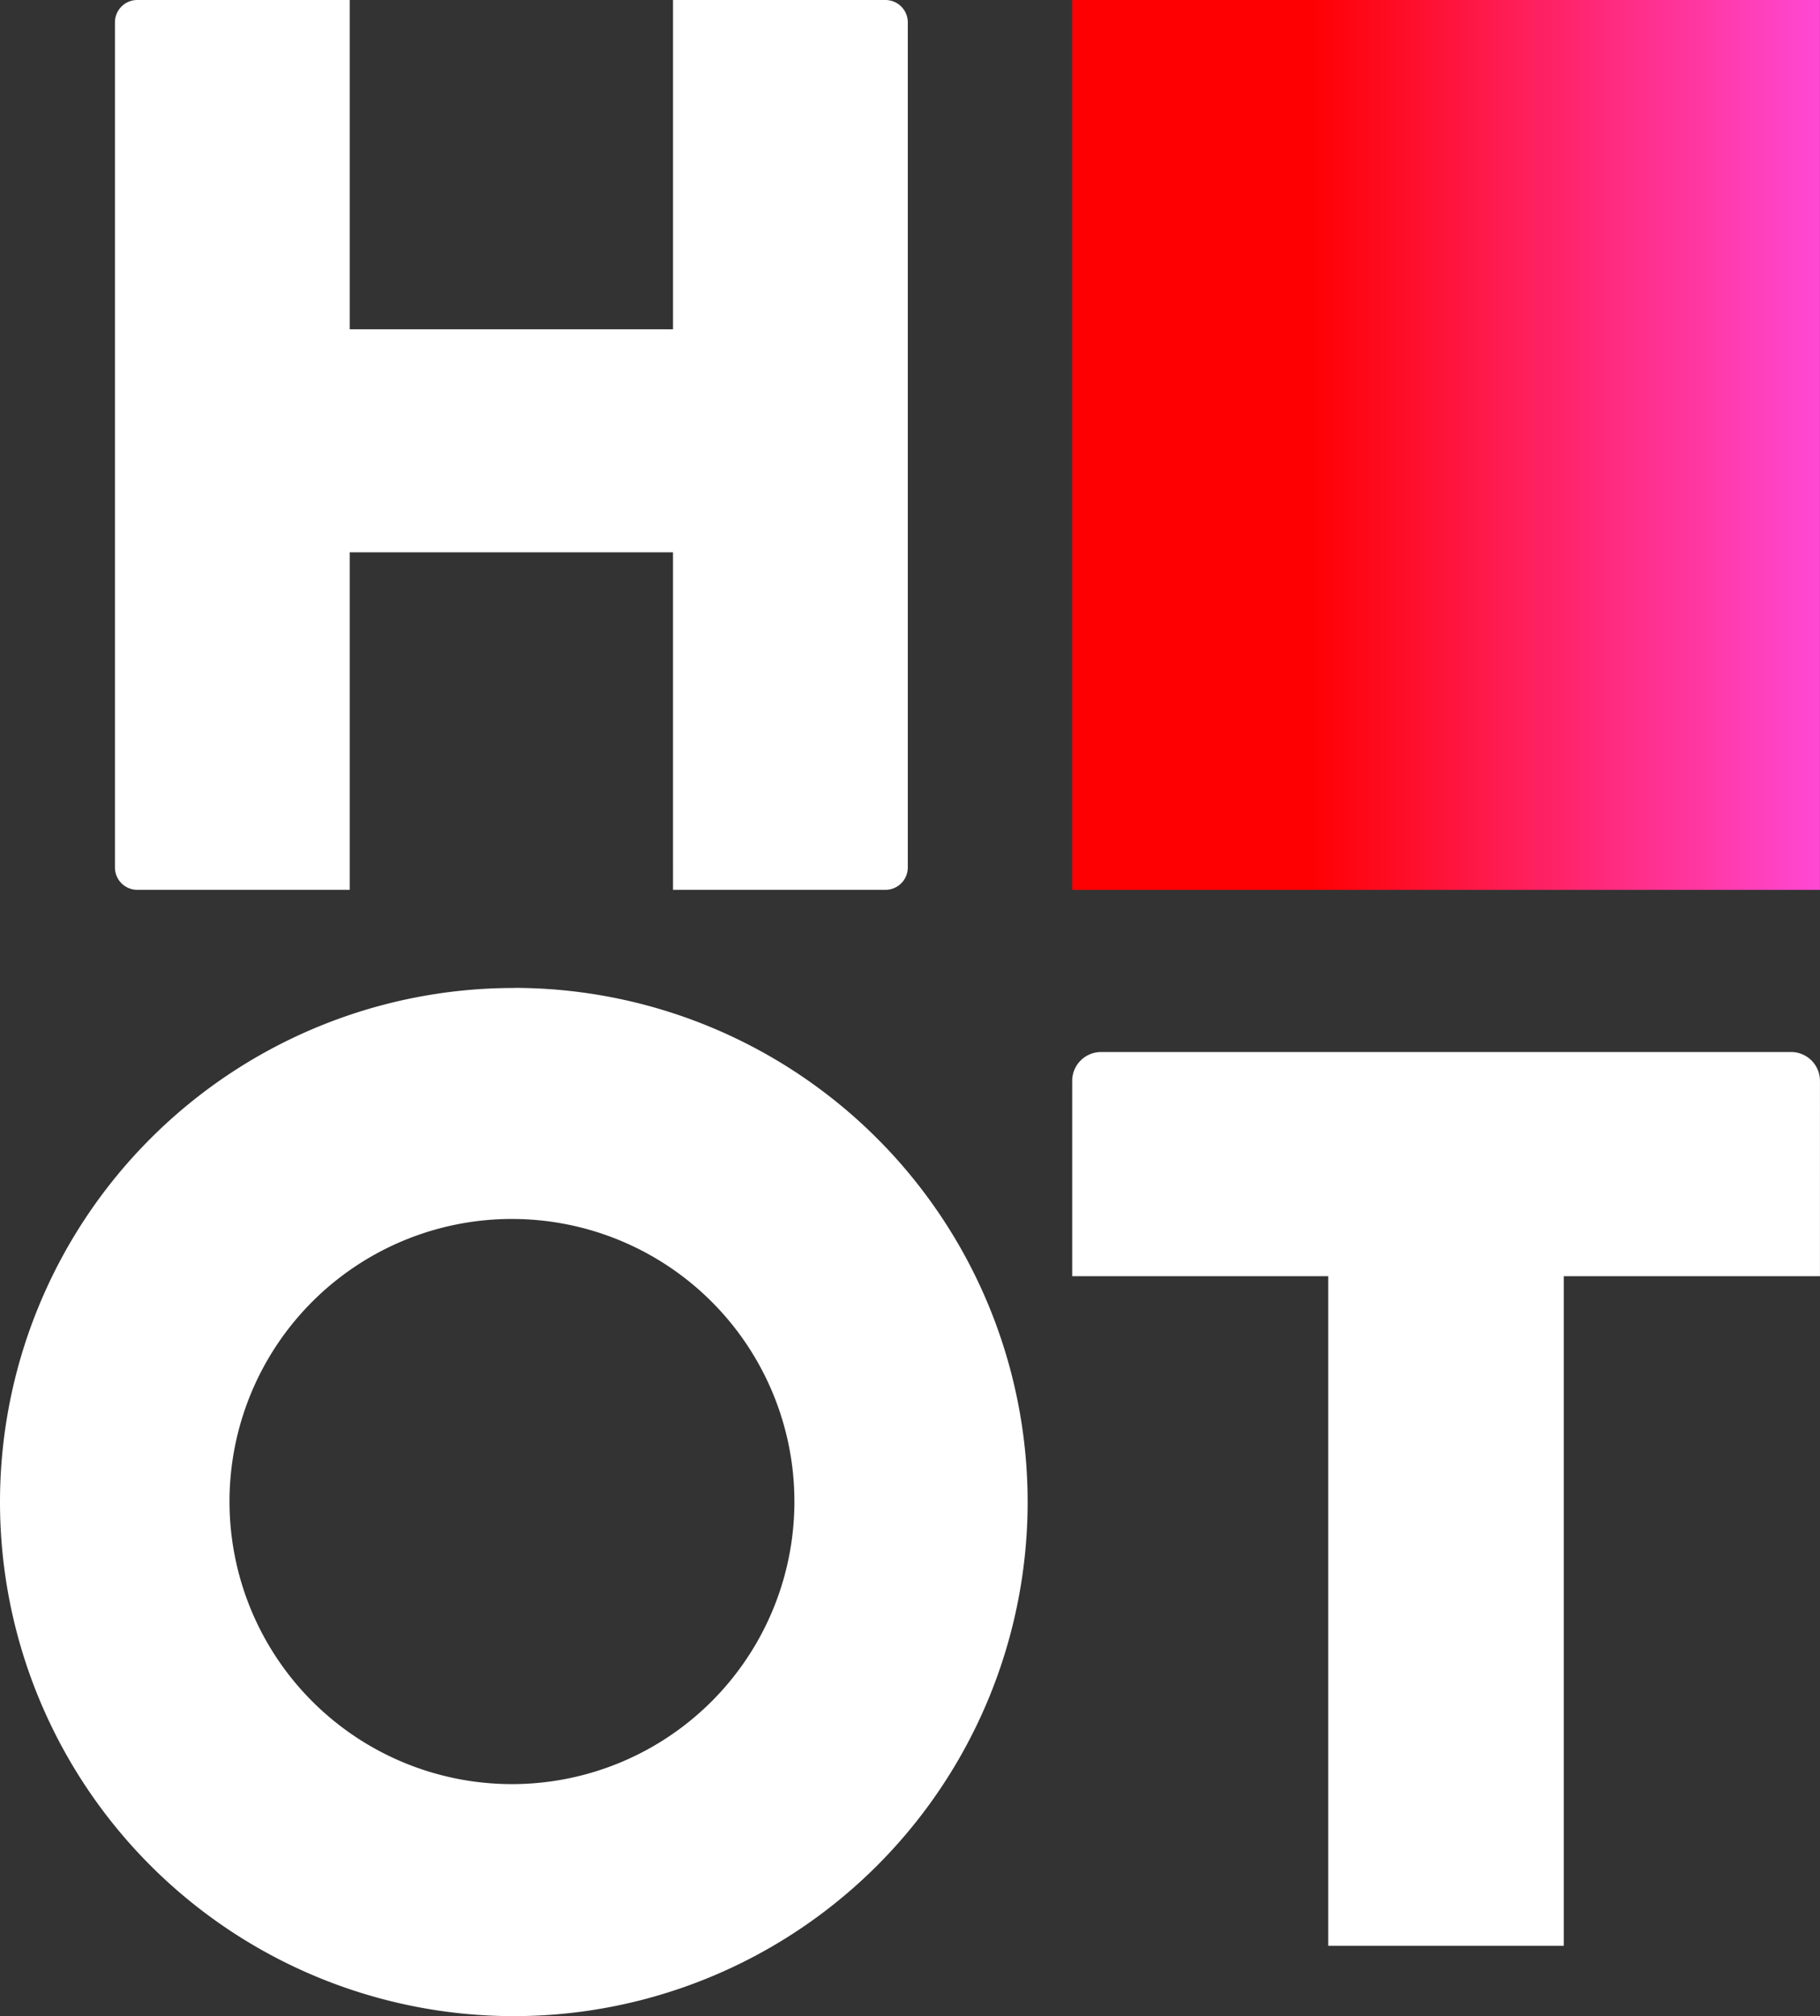
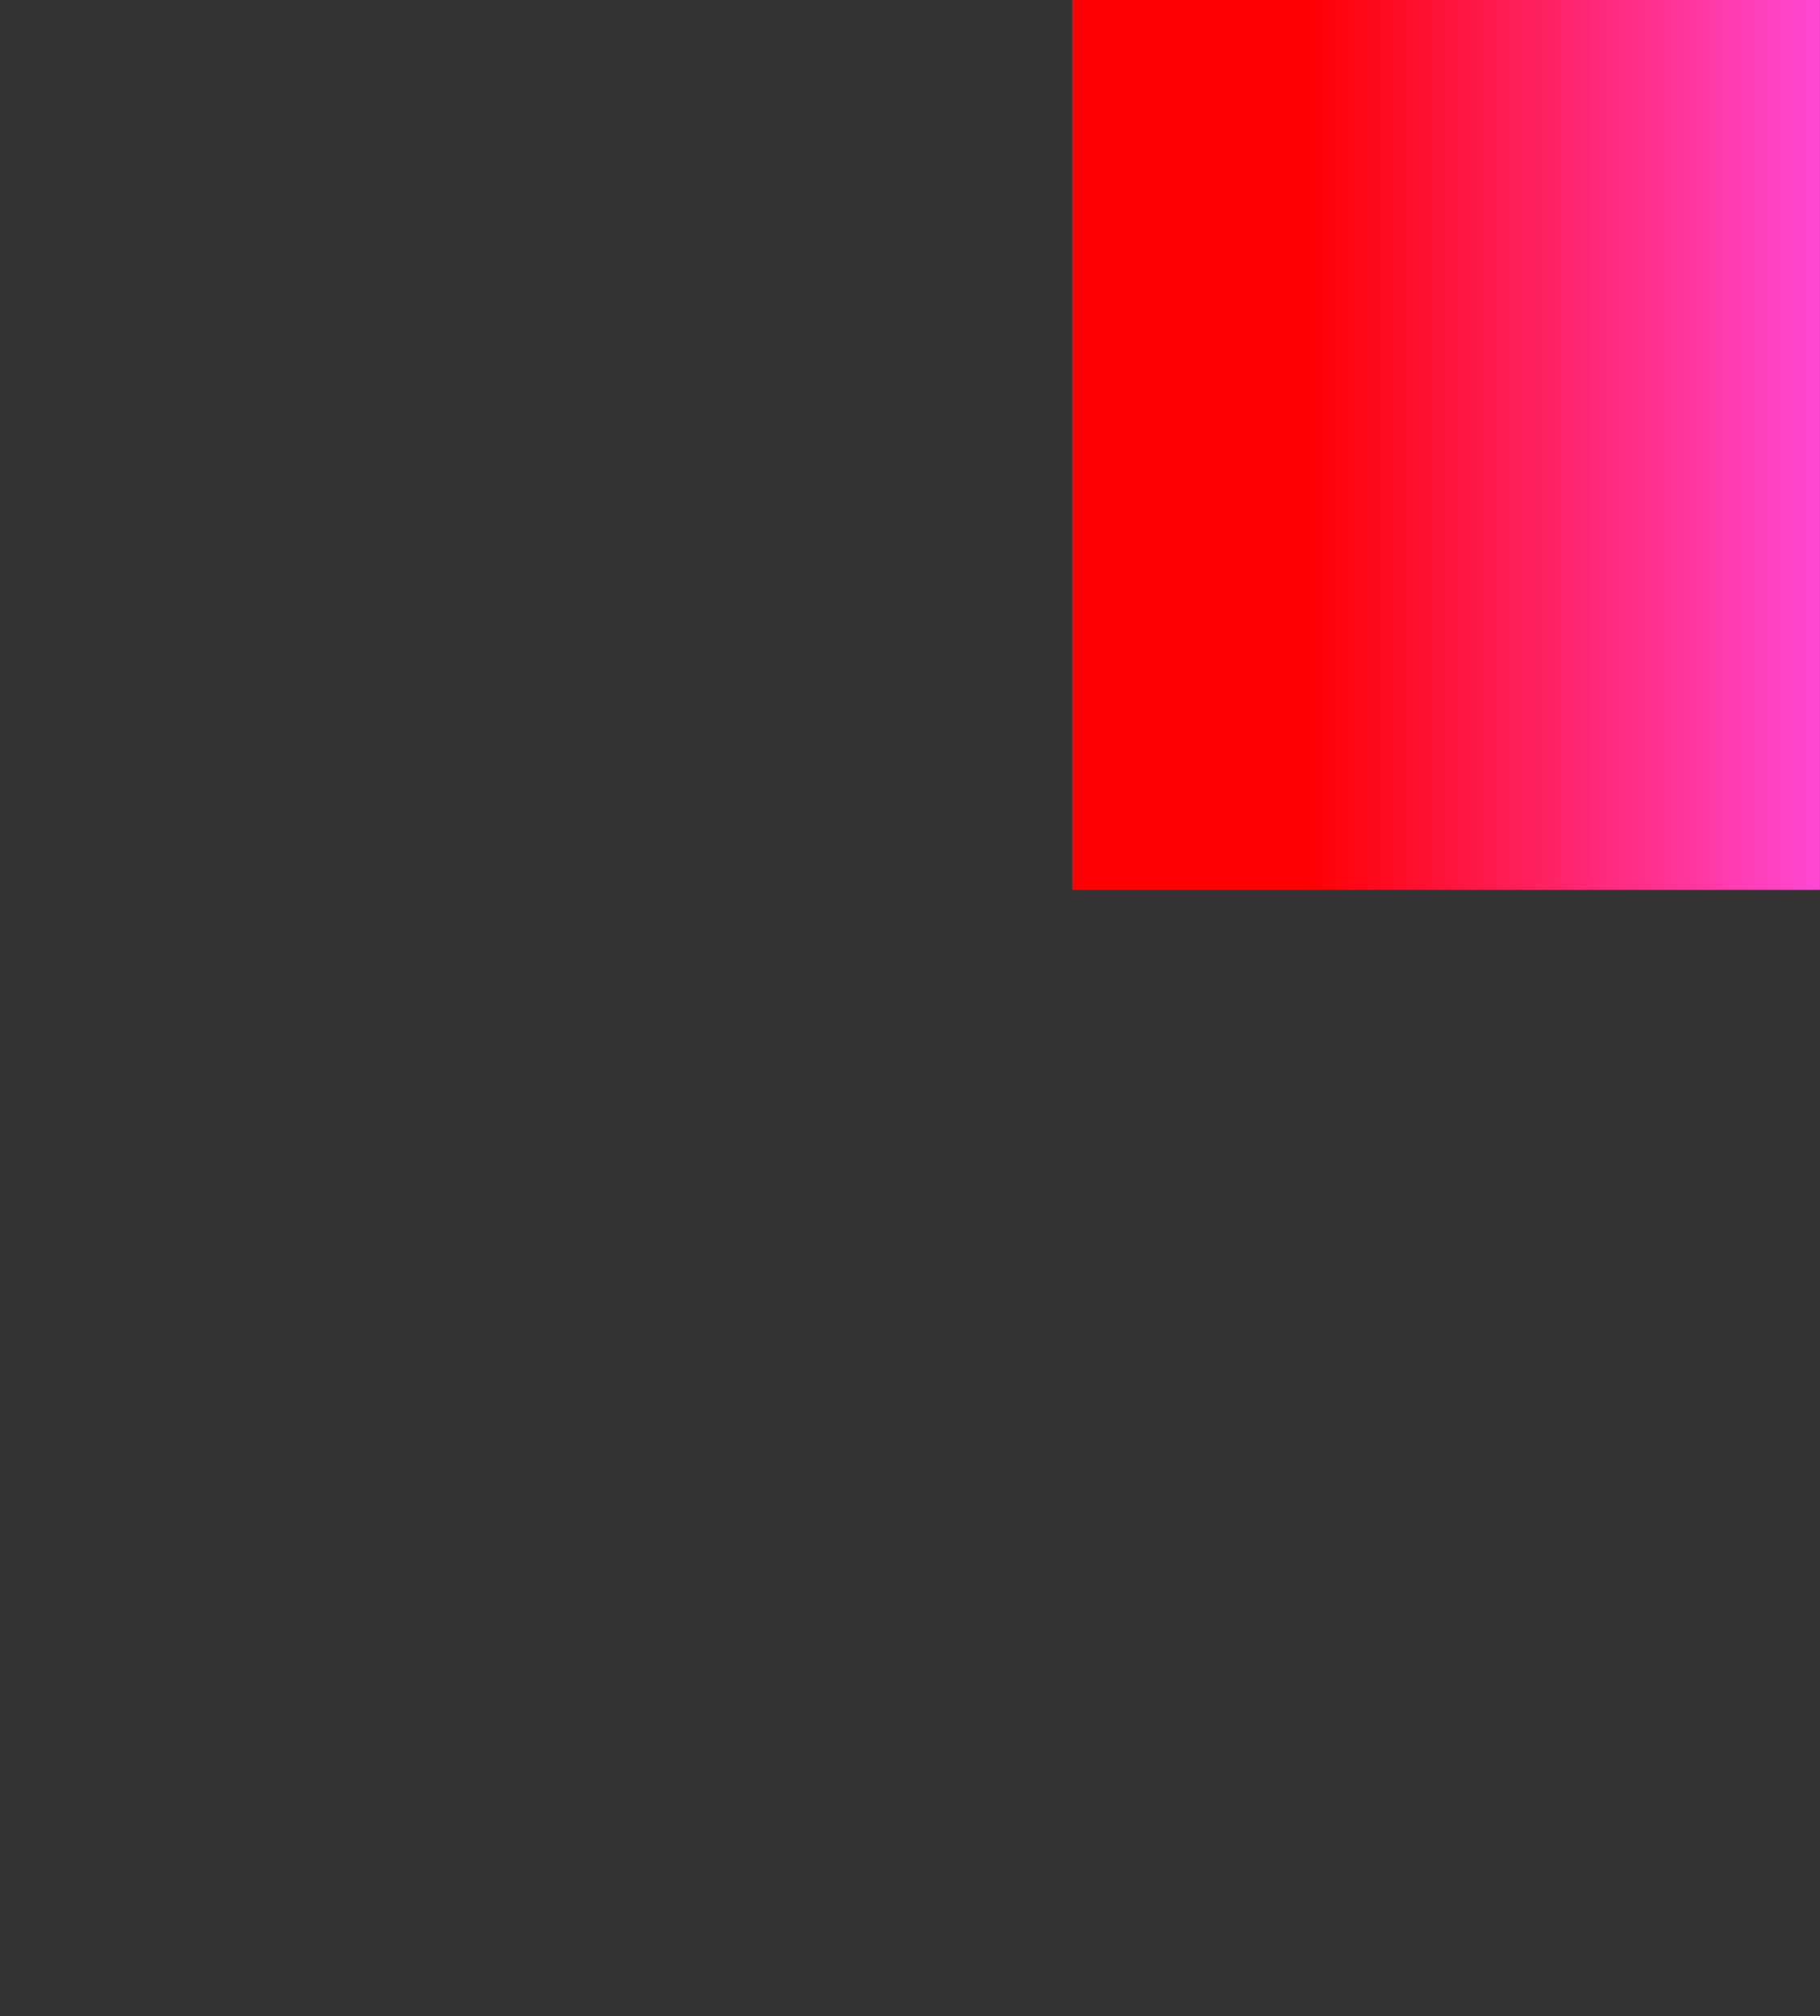
<svg xmlns="http://www.w3.org/2000/svg" width="96.269" height="106.595" viewBox="0 0 96.269 106.595">
  <rect x="0" y="0" width="96.269" height="106.595" fill="#333333" stroke="none" />
  <defs>
    <style>.a{fill:#fff;}.b{fill:url(#a);}</style>
    <linearGradient id="a" x1="0.314" y1="1" x2="1" y2="1" gradientUnits="objectBoundingBox">
      <stop offset="0" stop-color="#fe0001" />
      <stop offset="1" stop-color="#ff48d4" />
    </linearGradient>
  </defs>
-   <path class="a" d="M-383.292-10.211a1.182,1.182,0,0,0-1.185,1.185V35.651a1.182,1.182,0,0,0,1.185,1.185h11.234V18.99h17.1V36.836h11.234a1.183,1.183,0,0,0,1.185-1.185V-9.026a1.183,1.183,0,0,0-1.185-1.185h-11.234V7.2h-17.1V-10.211h-11.234Zm19.915,52.236a27.18,27.18,0,0,0-27.18,27.18,27.18,27.18,0,0,0,27.18,27.18A27.18,27.18,0,0,0-336.2,69.2a27.18,27.18,0,0,0-27.18-27.18Zm31.064,3.387a1.526,1.526,0,0,0-1.53,1.53V57.265H-320.3v35.4h12.461v-35.4h13.549V46.941a1.527,1.527,0,0,0-1.53-1.53Zm-31.164,8.826a14.94,14.94,0,0,1,14.94,14.94,14.94,14.94,0,0,1-14.94,14.94,14.94,14.94,0,0,1-14.94-14.94,14.94,14.94,0,0,1,14.94-14.941Z" transform="translate(390.557 10.211)" />
  <rect class="b" width="39.555" height="47.048" transform="translate(56.711 0)" />
</svg>